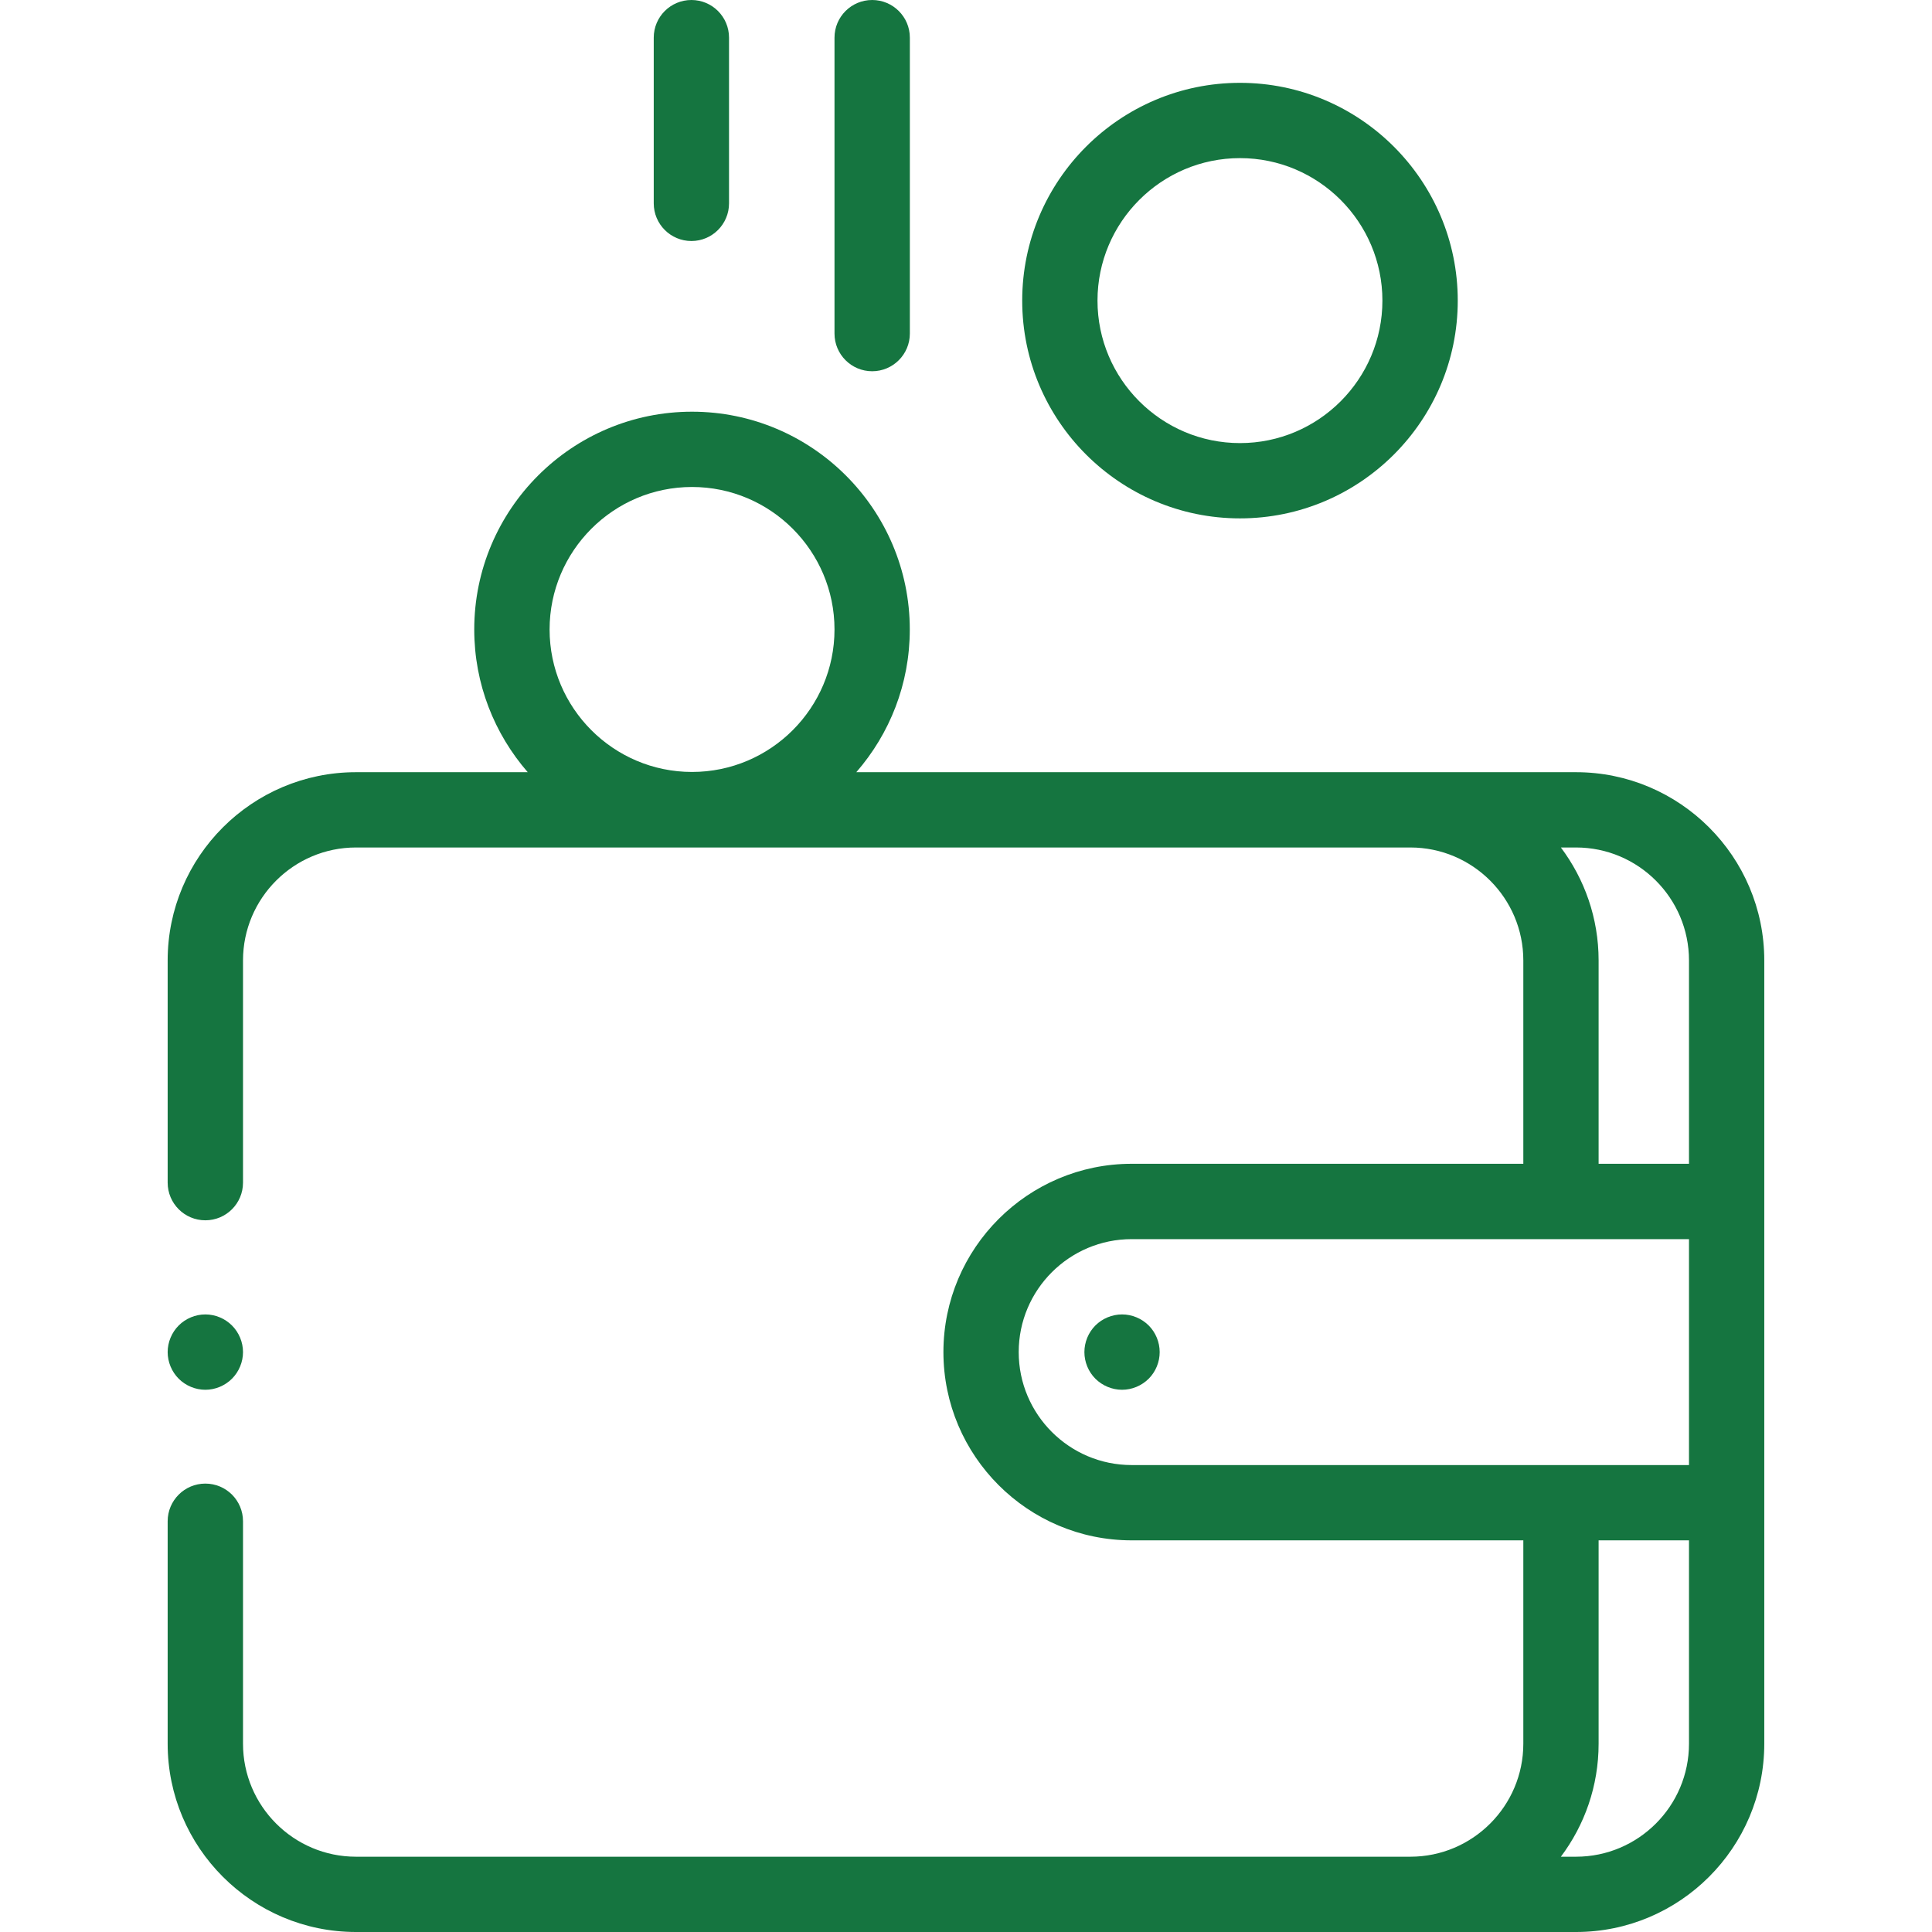
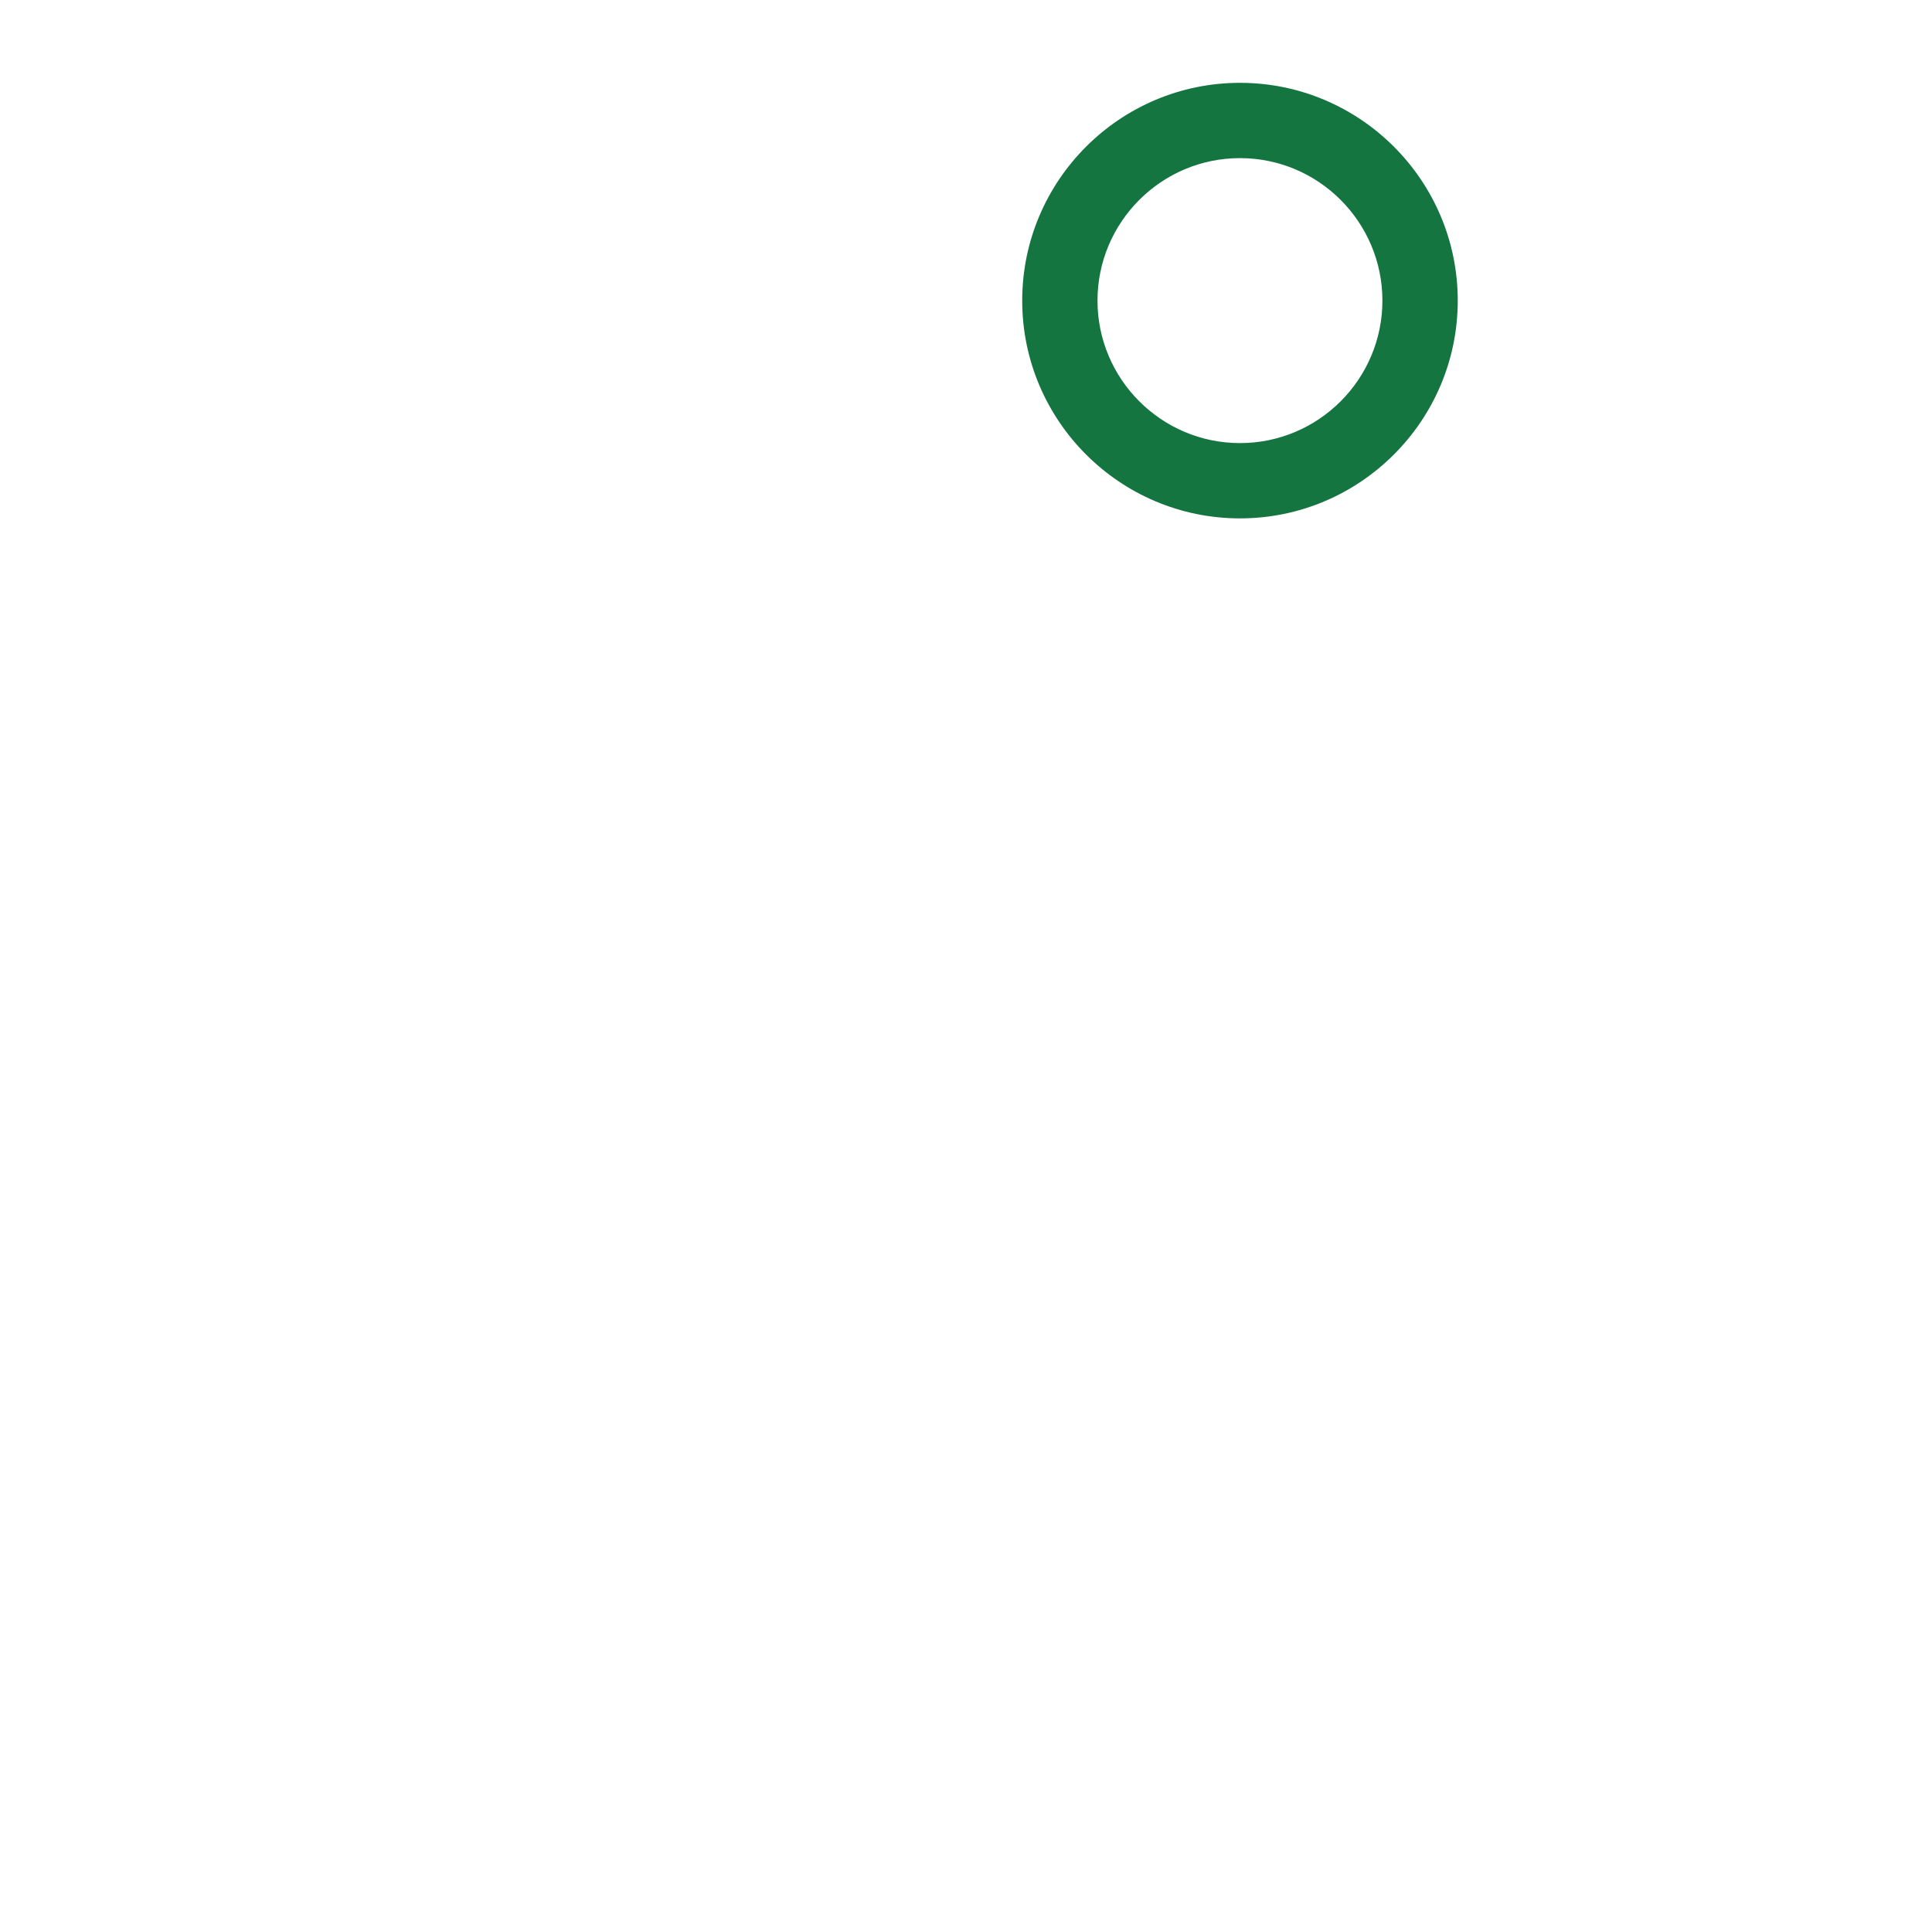
<svg xmlns="http://www.w3.org/2000/svg" width="32" height="32" viewBox="0 0 32 32" fill="none">
-   <path d="M26.104 12.79H14.183C14.735 12.156 15.069 11.33 15.069 10.426C15.069 8.437 13.451 6.819 11.462 6.819C9.473 6.819 7.855 8.437 7.855 10.426C7.855 11.33 8.19 12.156 8.741 12.79H5.896C4.176 12.79 2.777 14.189 2.777 15.908V19.588C2.777 19.933 3.057 20.212 3.401 20.212C3.746 20.212 4.025 19.933 4.025 19.588V15.908C4.025 14.877 4.864 14.037 5.896 14.037H23.36C24.391 14.037 25.231 14.877 25.231 15.908V19.276H18.744C17.025 19.276 15.626 20.675 15.626 22.395C15.626 24.114 17.025 25.513 18.744 25.513H25.231V28.881C25.231 29.913 24.391 30.753 23.36 30.753H5.896C4.864 30.753 4.025 29.913 4.025 28.881V25.197C4.025 24.852 3.746 24.573 3.401 24.573C3.057 24.573 2.777 24.852 2.777 25.197V28.881C2.777 30.601 4.176 32 5.896 32H26.104C27.823 32 29.222 30.601 29.222 28.881V15.908C29.222 14.189 27.823 12.79 26.104 12.79ZM11.462 8.066C12.764 8.066 13.822 9.125 13.822 10.426C13.822 11.727 12.764 12.786 11.462 12.786C10.161 12.786 9.103 11.727 9.103 10.426C9.103 9.125 10.161 8.066 11.462 8.066ZM25.853 14.037H26.104C27.136 14.037 27.975 14.877 27.975 15.908V19.276H26.478V15.908C26.478 15.207 26.245 14.559 25.853 14.037ZM16.873 22.395C16.873 21.363 17.712 20.524 18.744 20.524H27.975V24.266H18.744C17.712 24.266 16.873 23.427 16.873 22.395ZM26.104 30.753H25.853C26.245 30.231 26.478 29.583 26.478 28.881V25.513H27.975V28.881C27.975 29.913 27.136 30.753 26.104 30.753Z" fill="#157540" />
-   <path d="M18.585 21.771C18.42 21.771 18.259 21.838 18.143 21.954C18.027 22.07 17.961 22.231 17.961 22.395C17.961 22.559 18.027 22.72 18.143 22.836C18.26 22.952 18.42 23.019 18.585 23.019C18.749 23.019 18.909 22.952 19.026 22.836C19.142 22.72 19.208 22.559 19.208 22.395C19.208 22.231 19.142 22.07 19.026 21.954C18.91 21.838 18.749 21.771 18.585 21.771Z" fill="#157540" />
  <path d="M20.538 8.586C22.527 8.586 24.145 6.968 24.145 4.979C24.145 2.99 22.527 1.372 20.538 1.372C18.549 1.372 16.931 2.99 16.931 4.979C16.931 6.968 18.549 8.586 20.538 8.586ZM20.538 2.619C21.839 2.619 22.897 3.678 22.897 4.979C22.897 6.28 21.839 7.339 20.538 7.339C19.237 7.339 18.178 6.28 18.178 4.979C18.178 3.678 19.237 2.619 20.538 2.619Z" fill="#157540" />
-   <path d="M14.446 6.149C14.79 6.149 15.07 5.869 15.07 5.525V0.624C15.07 0.279 14.79 0 14.446 0C14.101 0 13.822 0.279 13.822 0.624V5.525C13.822 5.869 14.101 6.149 14.446 6.149Z" fill="#157540" />
-   <path d="M11.452 3.992C11.796 3.992 12.075 3.712 12.075 3.368V0.624C12.075 0.279 11.796 0 11.452 0C11.107 0 10.828 0.279 10.828 0.624V3.368C10.828 3.712 11.107 3.992 11.452 3.992Z" fill="#157540" />
-   <path d="M3.401 23.019C3.565 23.019 3.726 22.952 3.842 22.836C3.958 22.72 4.025 22.559 4.025 22.395C4.025 22.231 3.958 22.07 3.842 21.954C3.726 21.838 3.566 21.771 3.401 21.771C3.237 21.771 3.076 21.838 2.96 21.954C2.844 22.07 2.777 22.231 2.777 22.395C2.777 22.559 2.844 22.72 2.96 22.836C3.076 22.952 3.237 23.019 3.401 23.019Z" fill="#157540" />
</svg>